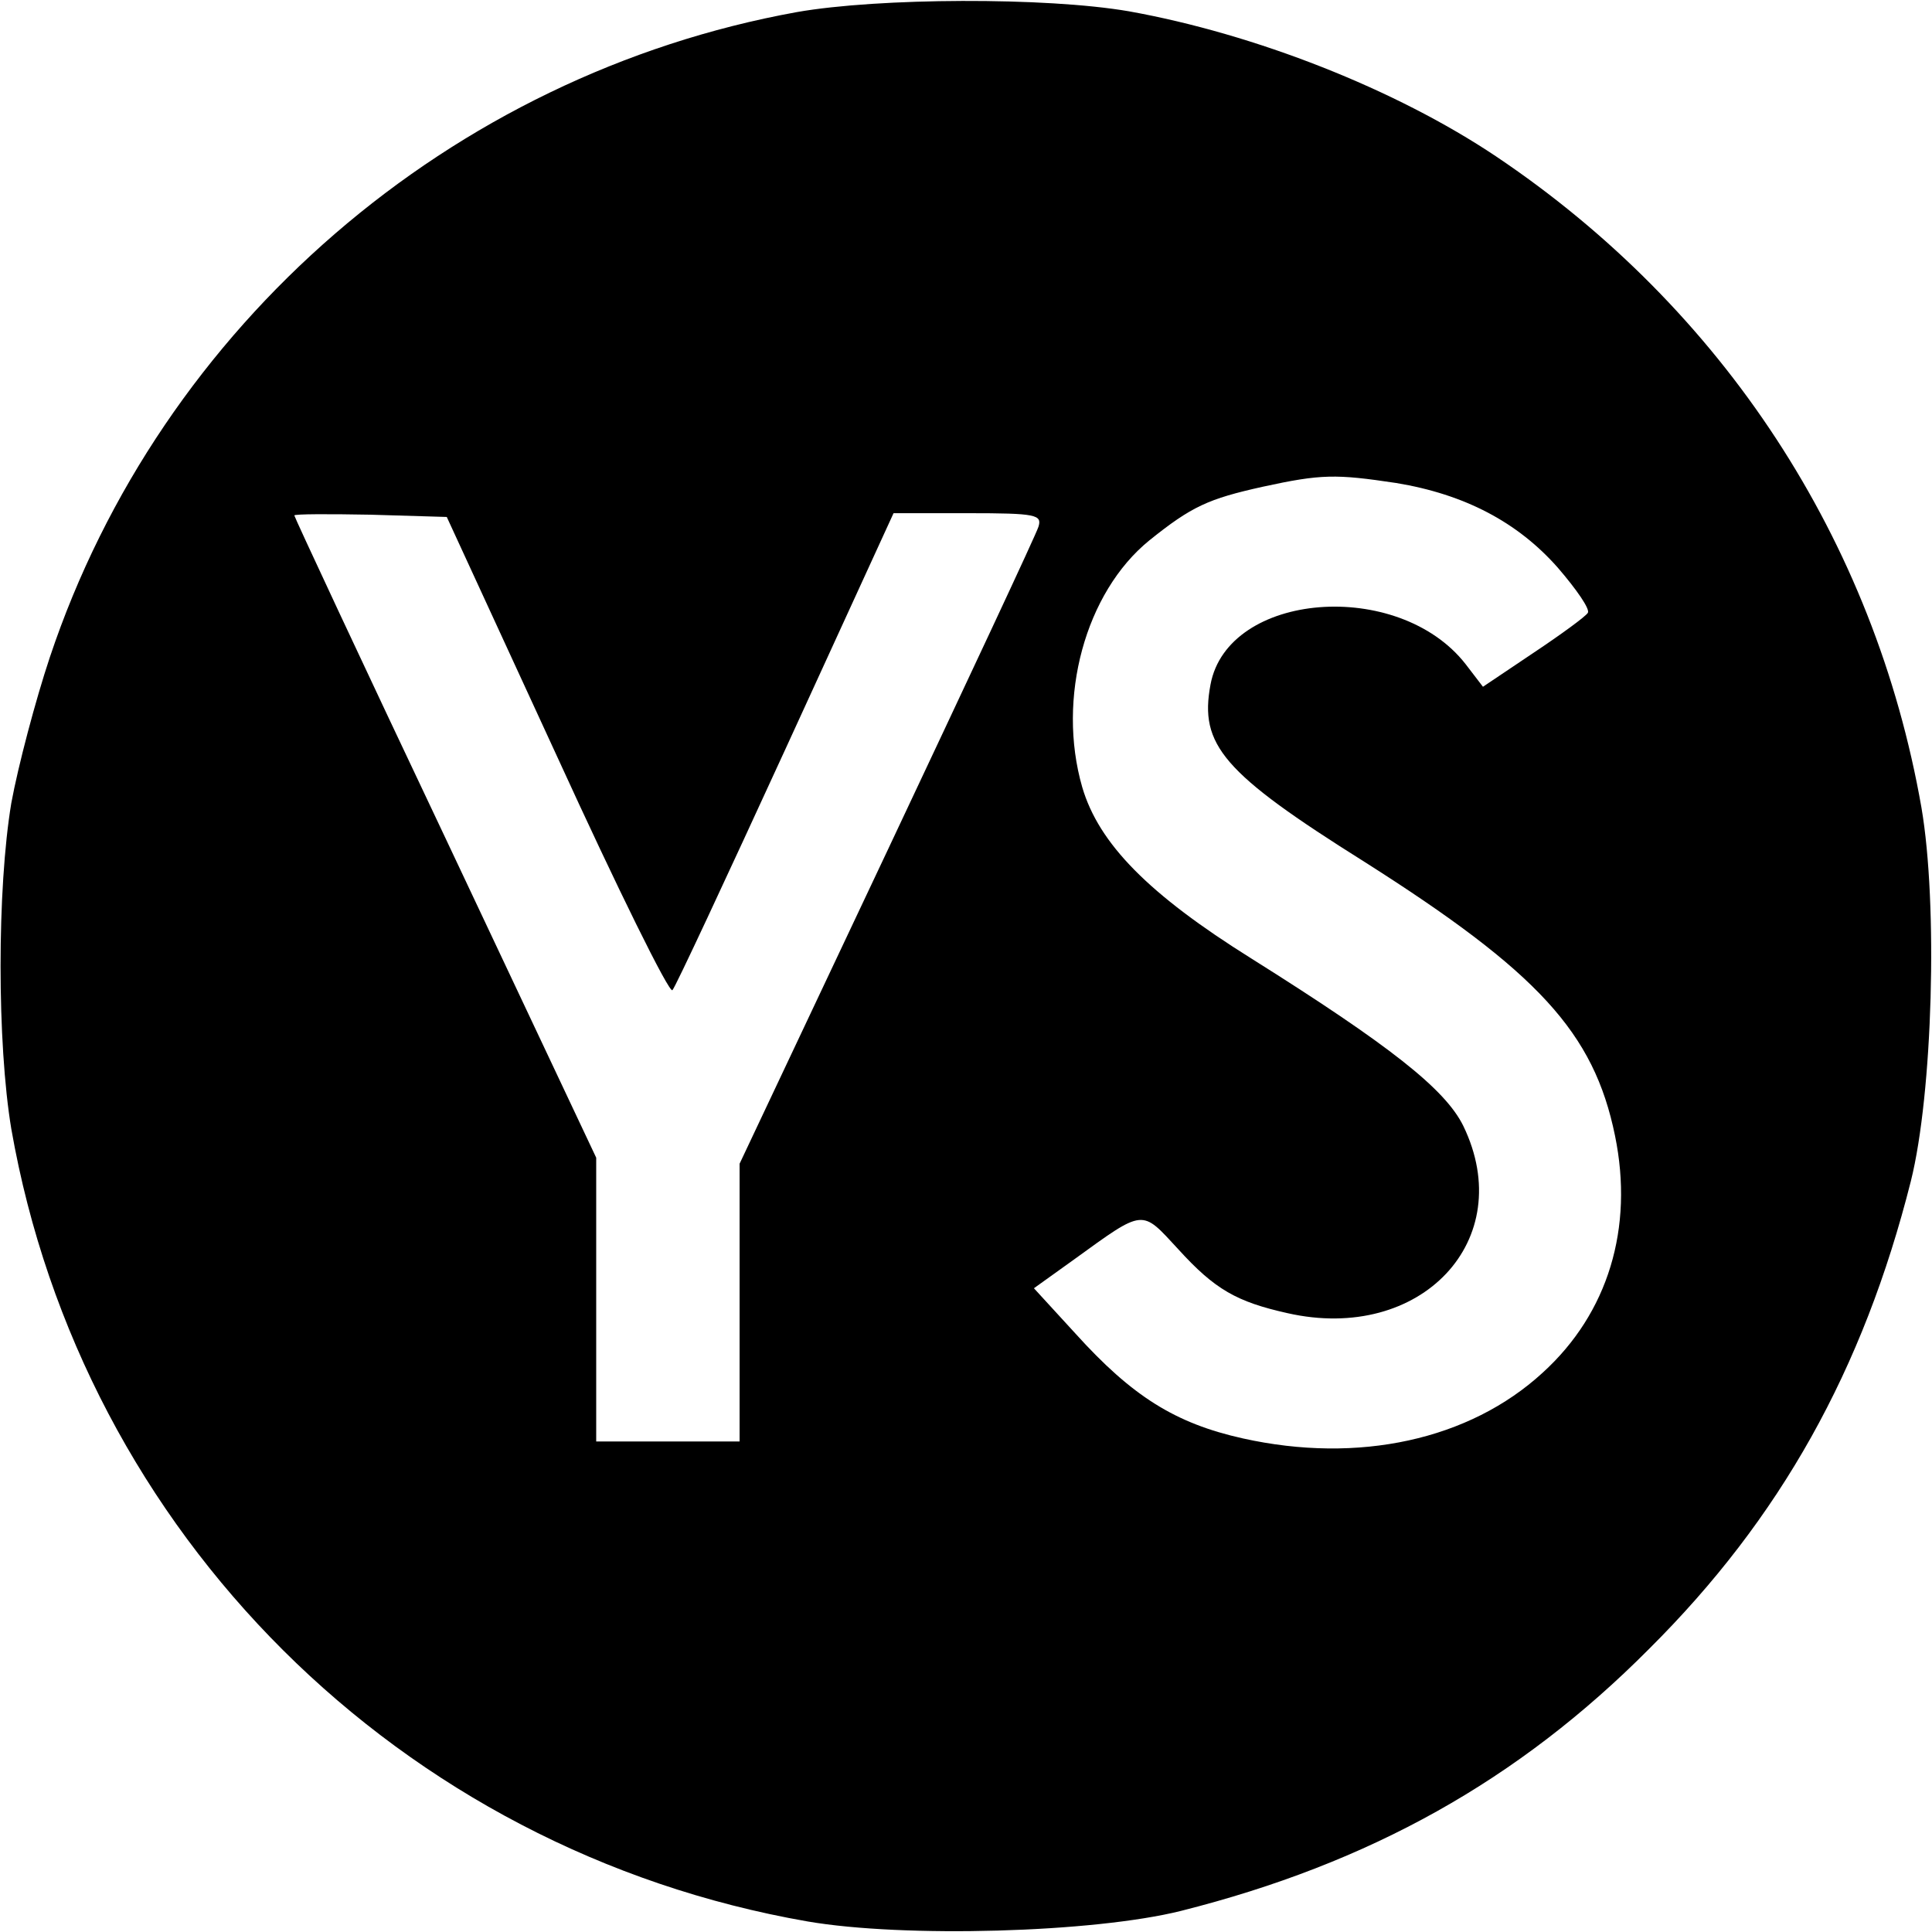
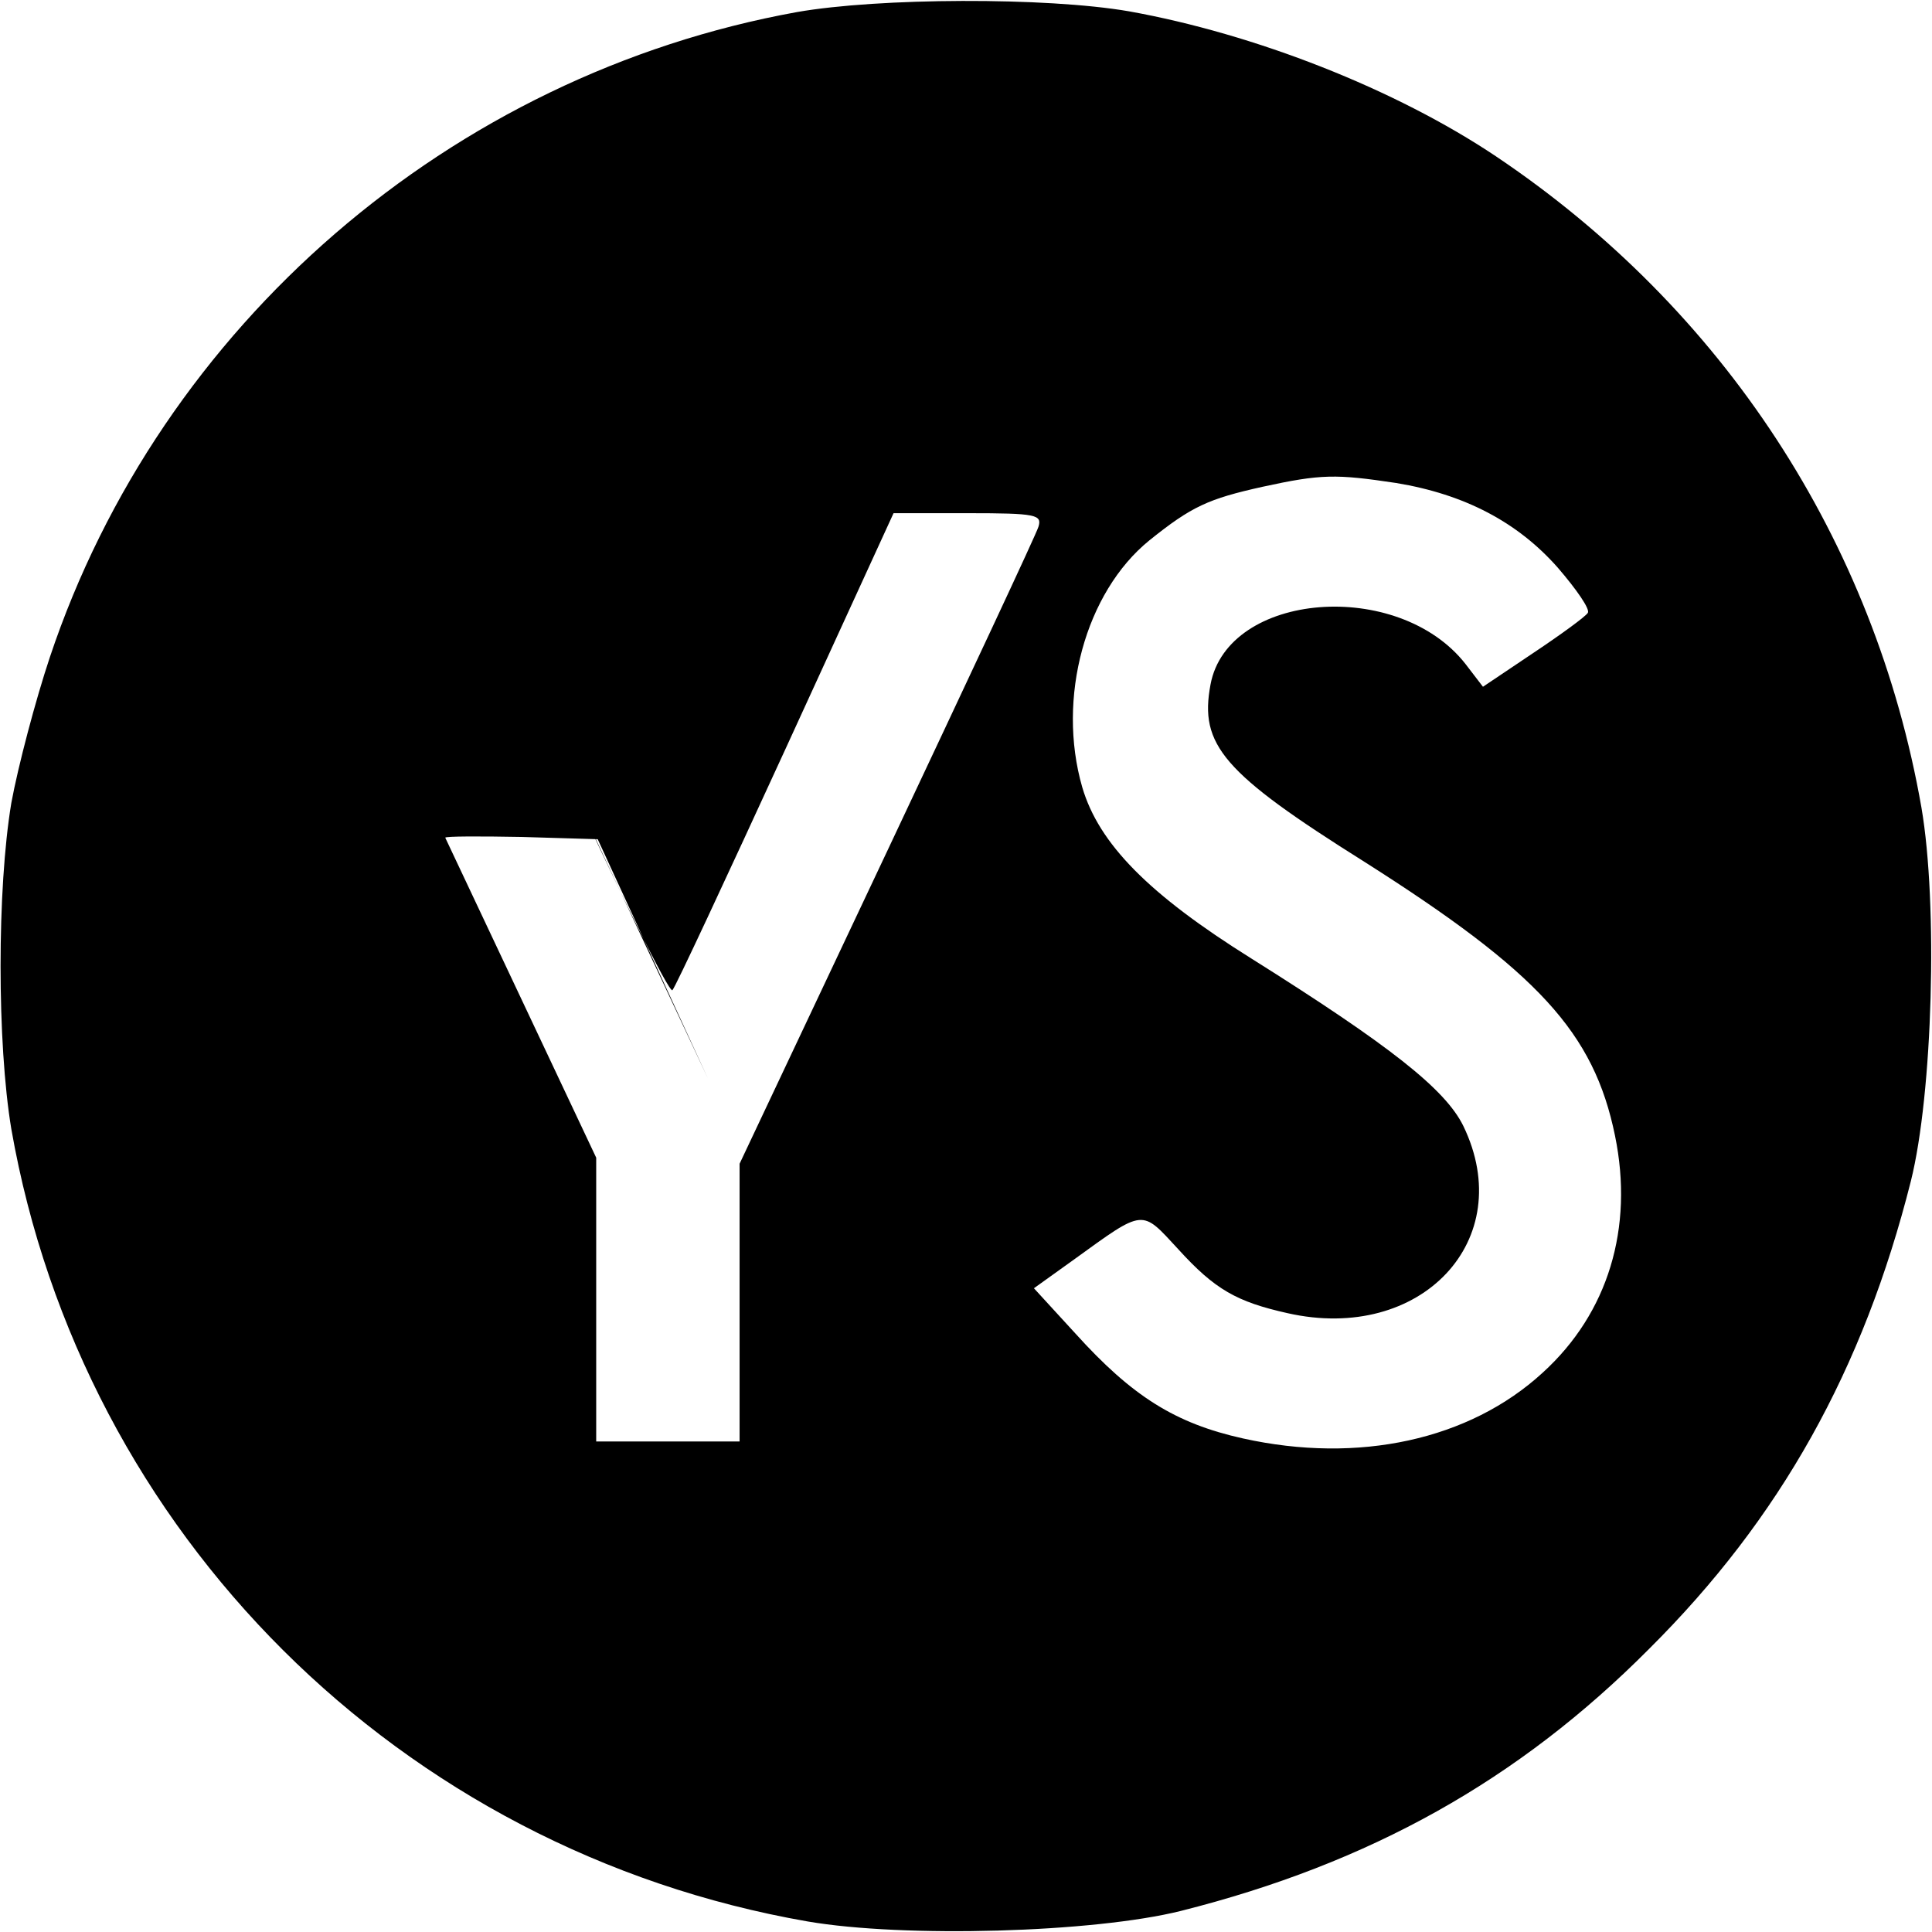
<svg xmlns="http://www.w3.org/2000/svg" version="1" width="341.333" height="341.333" viewBox="0 0 256 256">
-   <path d="M105.6 1.6c-45.9 8.3-84.3 41.5-99 85.5-1.9 5.7-4.2 14.4-5.1 19.3-1.9 11.4-1.9 31.8 0 43.2 9.4 53.6 51.5 95.6 105.5 105 12.8 2.2 37.9 1.5 49.5-1.4 25-6.3 44.7-17.3 62-34.7 17.4-17.3 28.4-37 34.7-62 2.9-11.6 3.6-36.7 1.4-49.5-6.2-35.4-26.3-66.1-56.4-86.3-13.3-8.9-31.9-16.2-48.6-19.2-11-1.9-33.2-1.8-44 .1zM185 64c9.1 1.5 16.1 5.2 21.4 11.2 2.5 2.9 4.3 5.5 4 6-.3.5-3.6 2.9-7.2 5.3l-6.7 4.5-2.3-3c-8.9-11.4-31.5-9.6-33.8 2.7-1.5 8 1.6 11.7 20.4 23.5 23 14.6 30.4 22.6 33.2 36.3 2.5 12.2-.9 23.5-9.6 31.4-9.7 8.9-24.4 12.1-39.7 8.7-9-2-14.7-5.6-22.2-13.9l-5.5-6 5.3-3.8c9.4-6.8 8.9-6.7 13.8-1.4 4.9 5.4 7.8 7 14.5 8.5 17.7 4 30.6-9.7 23.3-24.8-2.4-4.9-9.8-10.7-28.1-22.2-13.6-8.5-20.2-15.2-22.4-22.7-3.4-11.8.4-25.8 8.9-32.7 5.6-4.5 7.8-5.5 15-7.1 7.8-1.7 9.7-1.7 17.7-.5zM73.8 100.2c8 17.5 14.9 31.5 15.3 31 .4-.4 7.1-14.8 15-32L118.4 68h9.9c9 0 9.8.2 9.3 1.8-.3 1-9.4 20.4-20.1 43.1L98 154.2V191H79v-37.6L59 111C48 87.8 39 68.5 39 68.3c0-.2 4.6-.2 10.1-.1l10.1.3 14.6 31.7z" />
+   <path d="M105.6 1.6c-45.9 8.3-84.3 41.5-99 85.5-1.9 5.7-4.2 14.4-5.1 19.3-1.9 11.4-1.9 31.8 0 43.2 9.4 53.6 51.5 95.6 105.5 105 12.8 2.2 37.9 1.5 49.5-1.4 25-6.3 44.7-17.3 62-34.7 17.4-17.3 28.4-37 34.7-62 2.9-11.6 3.6-36.7 1.4-49.5-6.2-35.4-26.3-66.1-56.4-86.3-13.3-8.9-31.9-16.2-48.6-19.2-11-1.9-33.2-1.8-44 .1zM185 64c9.1 1.5 16.1 5.2 21.4 11.2 2.5 2.9 4.3 5.5 4 6-.3.5-3.6 2.9-7.2 5.3l-6.7 4.5-2.3-3c-8.9-11.4-31.5-9.6-33.8 2.7-1.5 8 1.6 11.7 20.4 23.5 23 14.6 30.4 22.6 33.2 36.3 2.5 12.2-.9 23.5-9.6 31.4-9.7 8.9-24.4 12.1-39.7 8.7-9-2-14.7-5.6-22.2-13.9l-5.5-6 5.3-3.8c9.4-6.8 8.9-6.7 13.8-1.4 4.9 5.4 7.8 7 14.5 8.5 17.7 4 30.6-9.7 23.3-24.8-2.4-4.9-9.8-10.7-28.1-22.2-13.6-8.5-20.2-15.2-22.4-22.7-3.4-11.8.4-25.8 8.9-32.7 5.6-4.5 7.8-5.5 15-7.1 7.8-1.7 9.7-1.7 17.7-.5zM73.8 100.2c8 17.5 14.9 31.5 15.3 31 .4-.4 7.1-14.8 15-32L118.4 68h9.9c9 0 9.8.2 9.3 1.8-.3 1-9.4 20.4-20.1 43.1L98 154.2V191H79v-37.6L59 111c0-.2 4.6-.2 10.1-.1l10.1.3 14.6 31.7z" />
</svg>